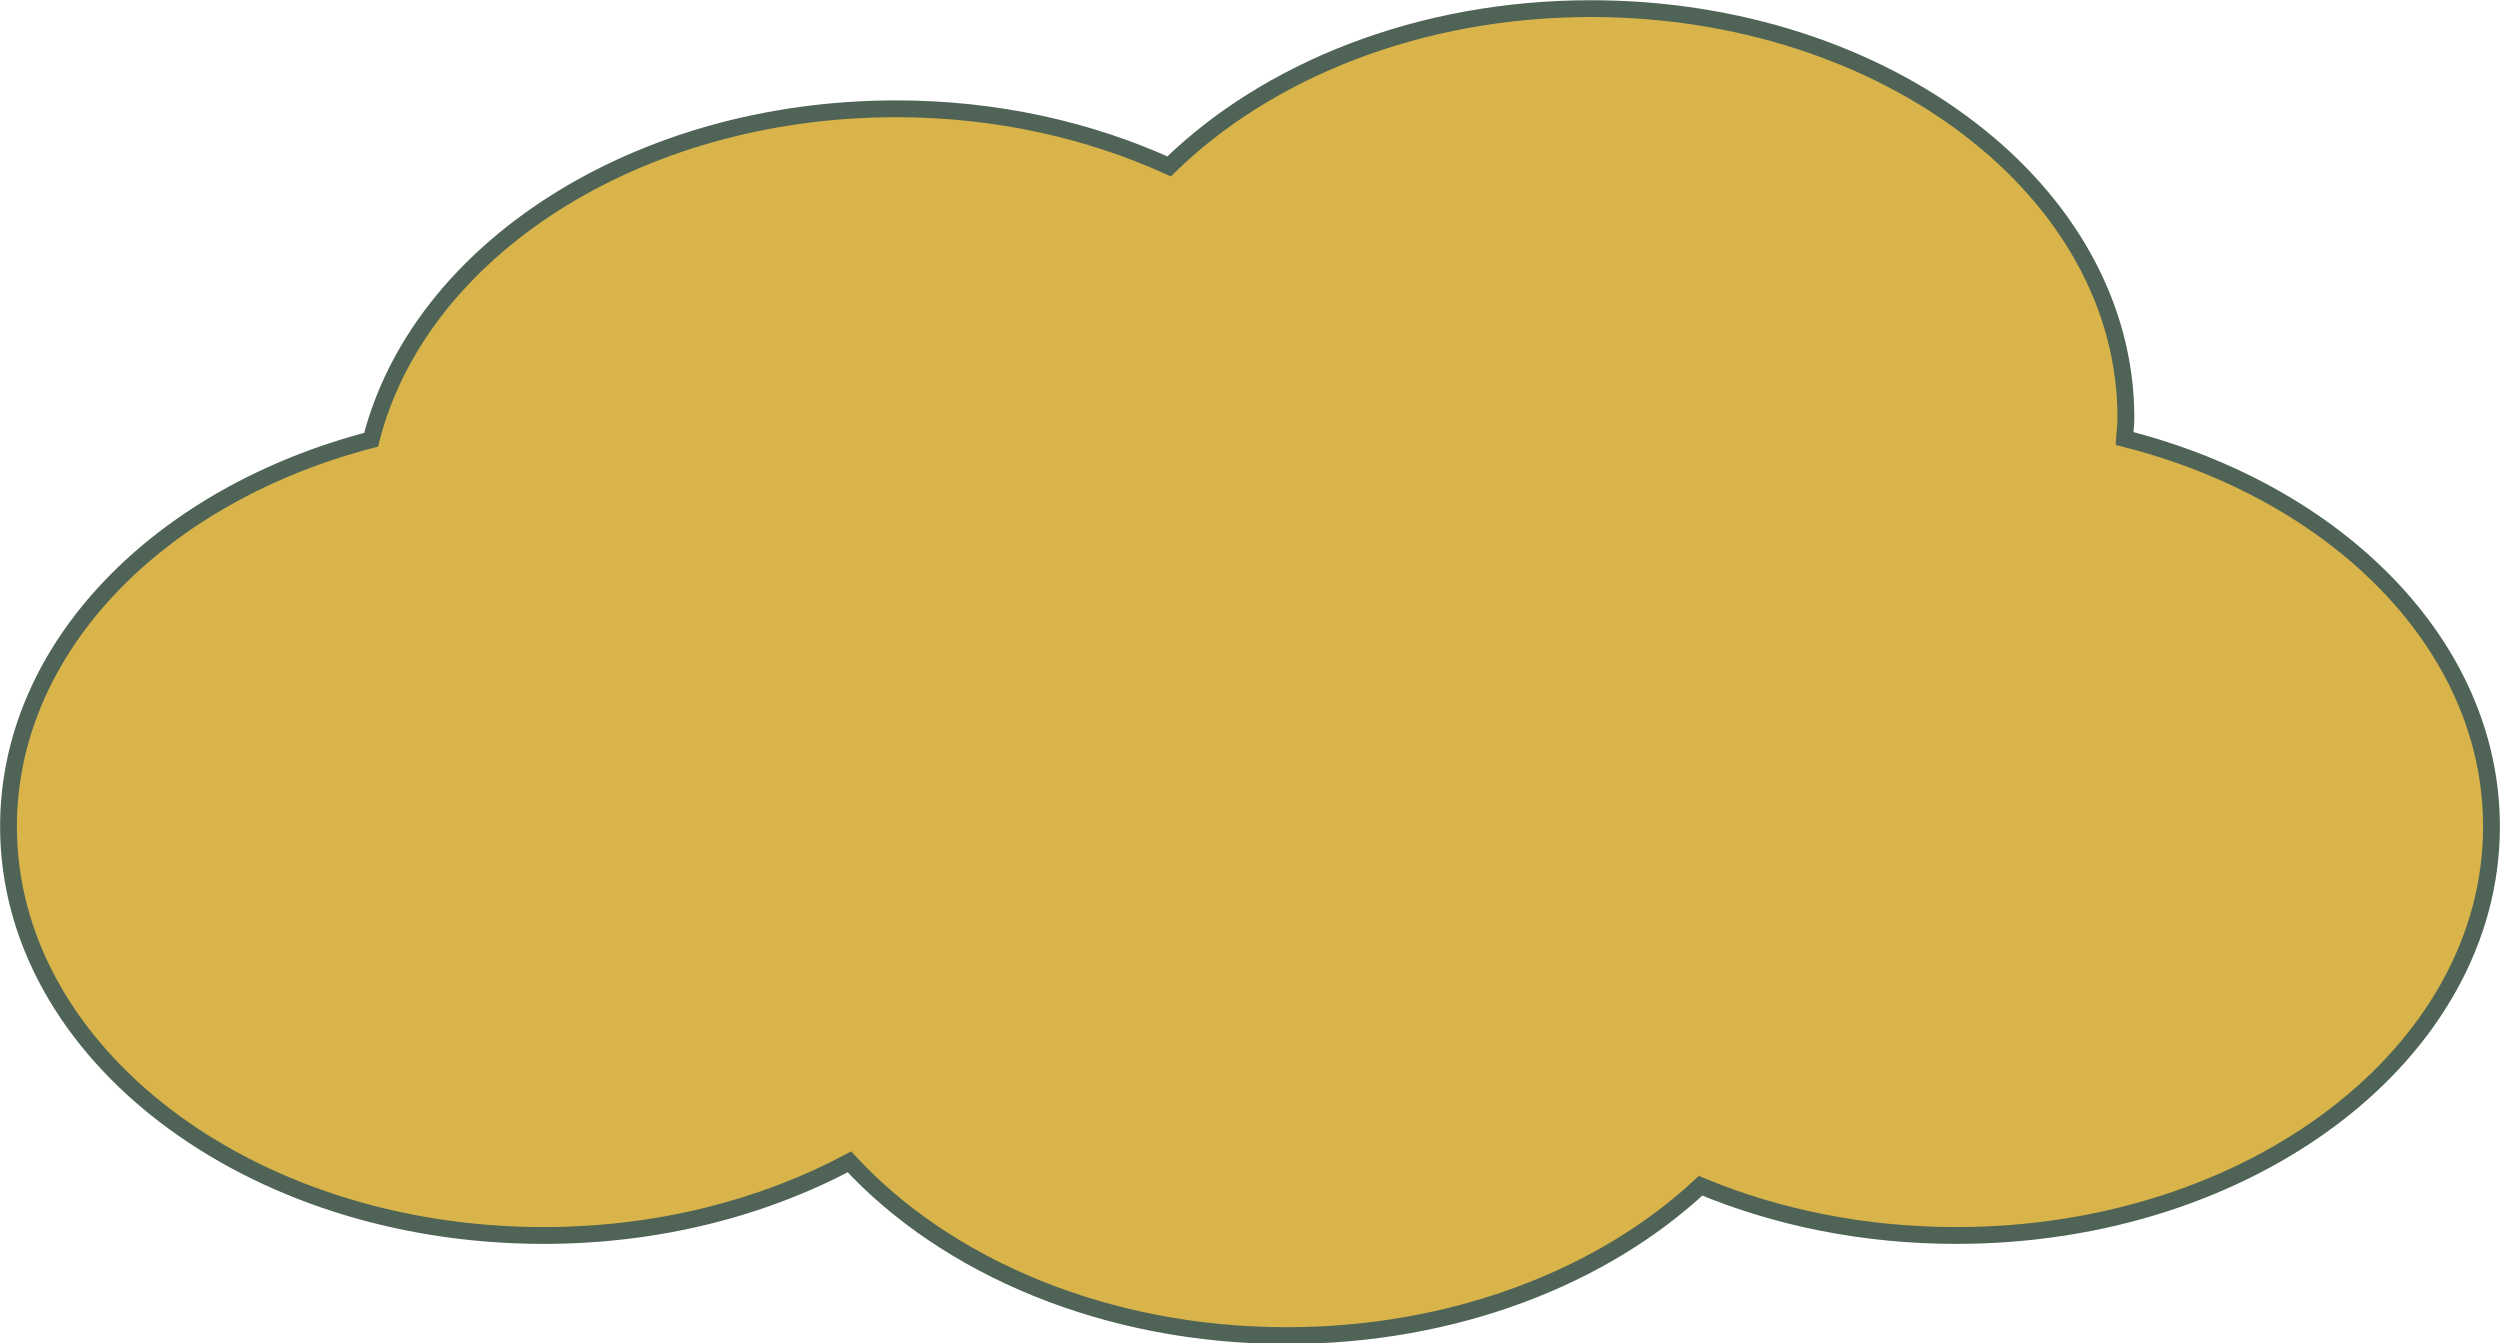
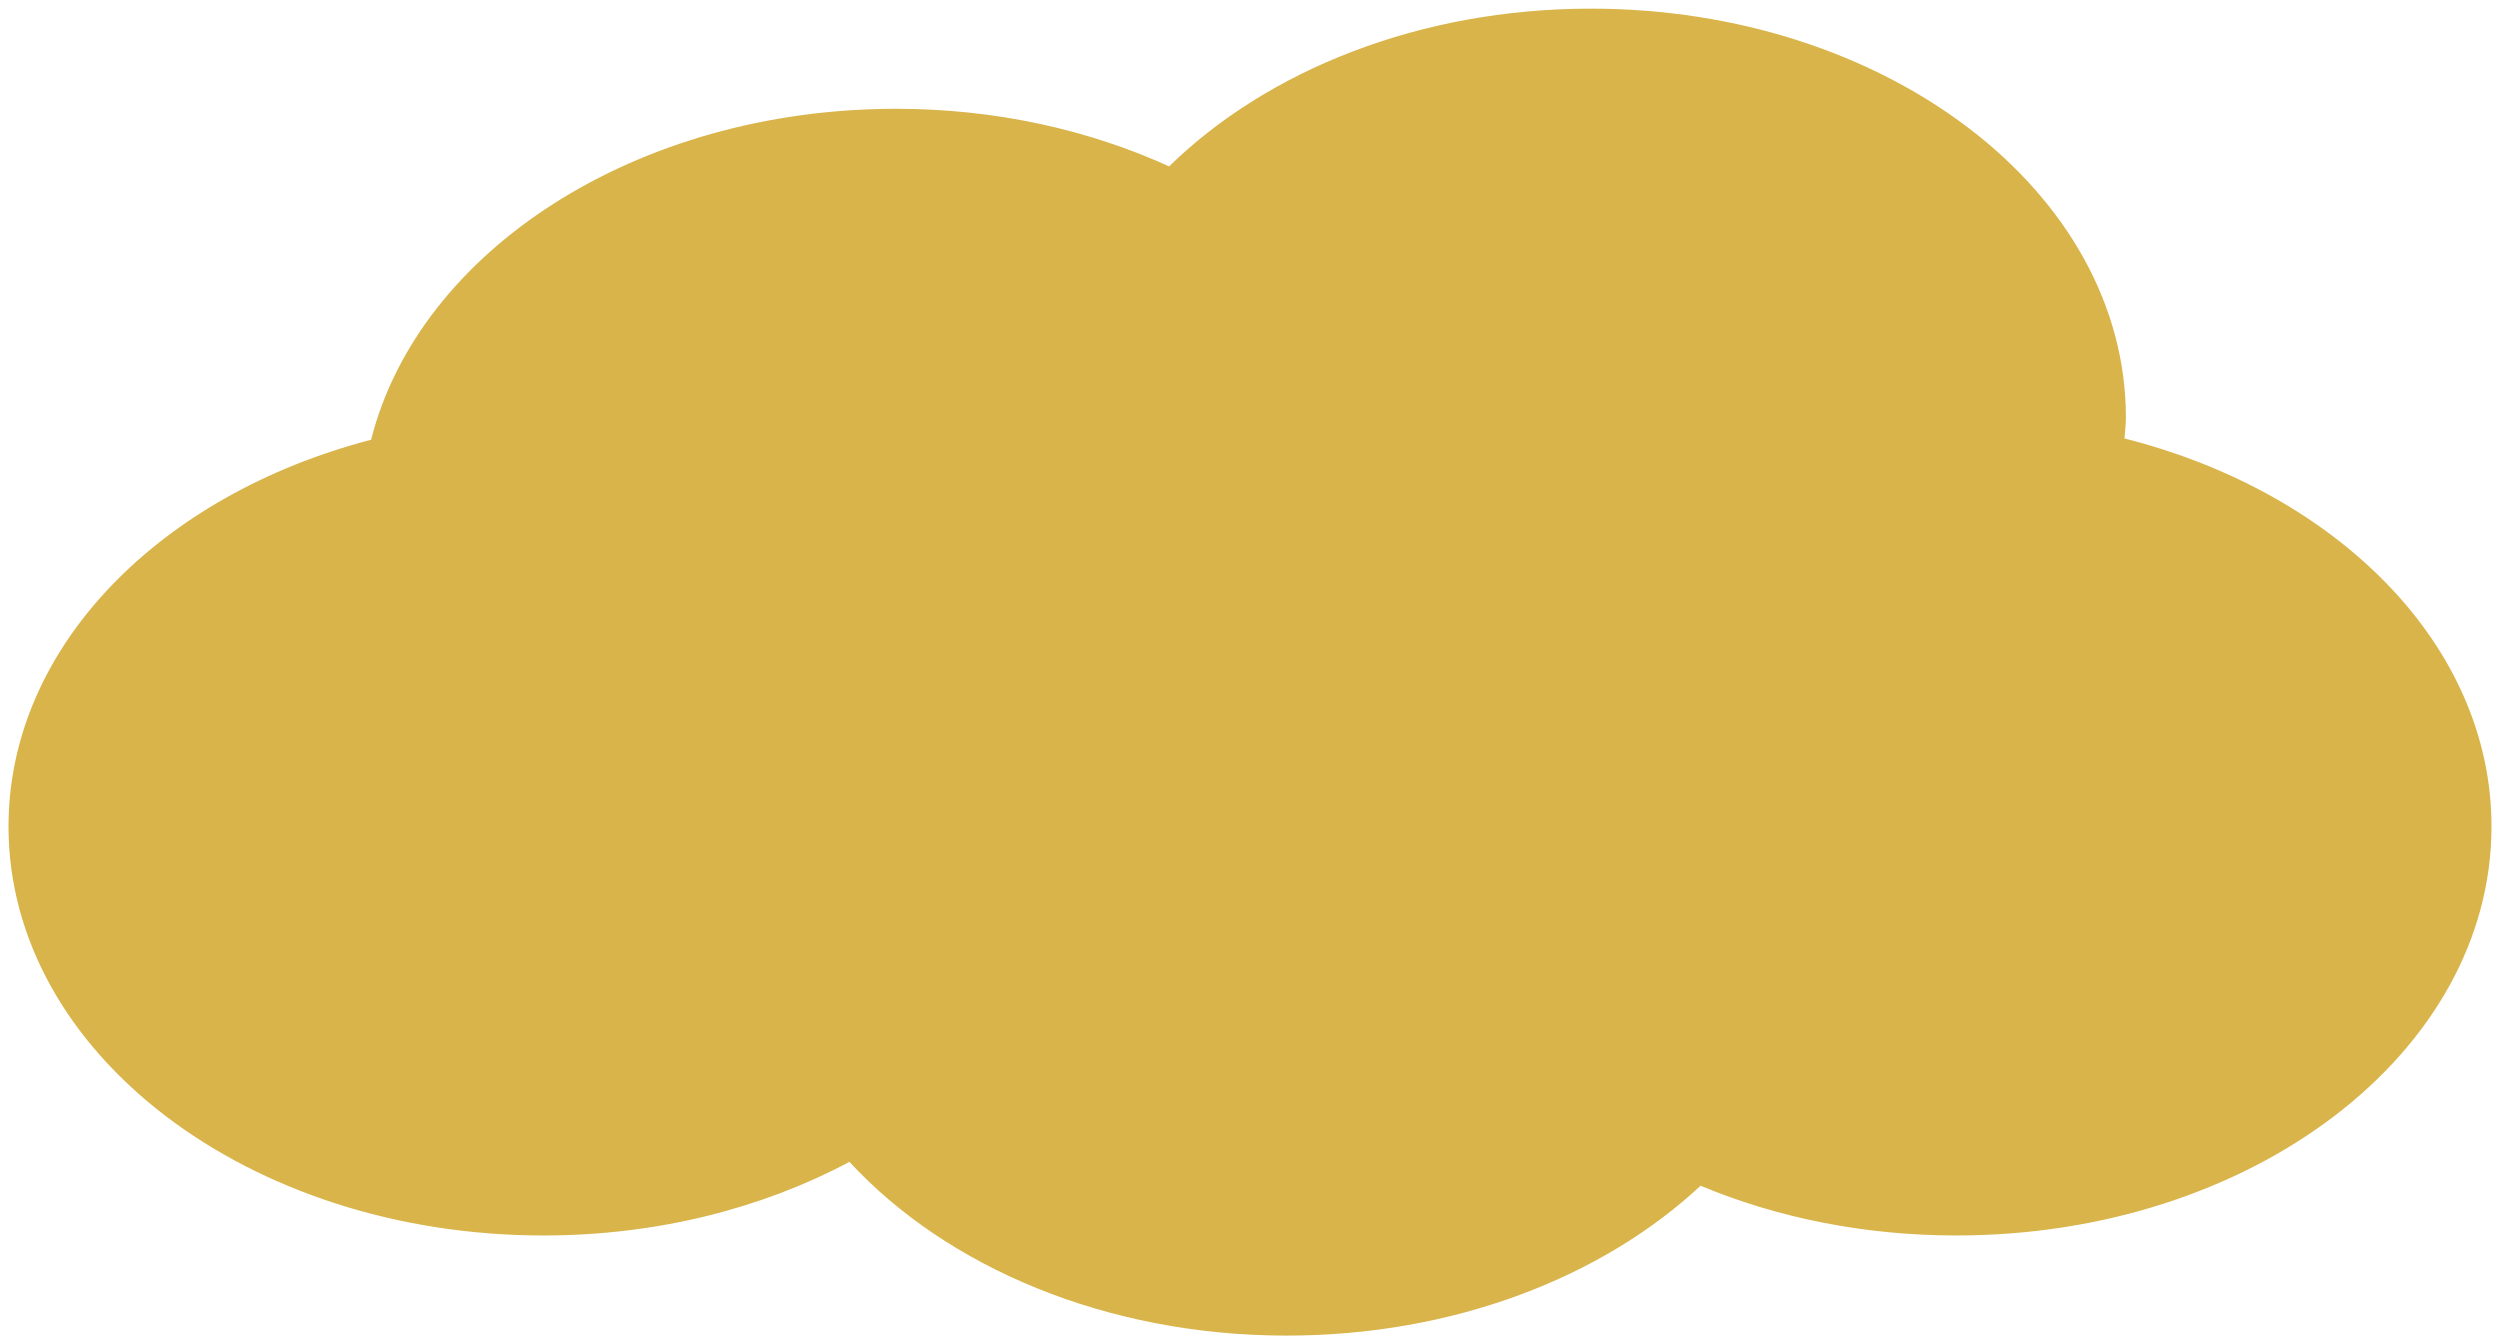
<svg xmlns="http://www.w3.org/2000/svg" fill="#000000" height="159.7" preserveAspectRatio="xMidYMid meet" version="1" viewBox="64.0 132.7 297.2 159.7" width="297.2" zoomAndPan="magnify">
  <g>
    <g id="change1_1">
      <path d="M 316.562 184.828 C 316.613 184.004 316.727 183.188 316.727 182.348 C 316.727 155.496 288.242 133.727 253.113 133.727 C 232.727 133.727 214.629 141.09 202.984 152.48 C 193.477 148.156 182.41 145.633 170.543 145.633 C 139.562 145.633 113.785 162.57 108.117 184.977 C 83.059 191.5 65.012 209.598 65.012 230.953 C 65.012 257.812 93.492 279.574 128.621 279.574 C 142.152 279.574 154.672 276.32 164.98 270.82 C 176.492 283.301 195.465 291.477 216.969 291.477 C 236.797 291.477 254.504 284.539 266.164 273.66 C 275.199 277.434 285.559 279.574 296.57 279.574 C 331.707 279.574 360.188 257.812 360.188 230.953 C 360.188 209.461 341.895 191.234 316.562 184.828" fill="#d9b44a" />
    </g>
    <g id="change2_1">
-       <path d="M 316.562 184.828 L 317.562 184.891 C 317.609 184.113 317.727 183.273 317.727 182.348 C 317.727 168.555 310.402 156.109 298.699 147.172 C 286.992 138.227 270.887 132.727 253.113 132.727 C 232.484 132.727 214.145 140.168 202.285 151.766 L 202.984 152.48 L 203.398 151.57 C 193.758 147.188 182.551 144.633 170.543 144.633 C 154.871 144.633 140.5 148.914 129.301 156.059 C 118.105 163.203 110.059 173.23 107.148 184.73 L 108.117 184.977 L 107.867 184.008 C 95.176 187.312 84.238 193.551 76.445 201.715 C 68.652 209.871 64.008 219.988 64.012 230.953 C 64.008 244.75 71.332 257.191 83.035 266.129 C 94.742 275.074 110.852 280.57 128.621 280.574 C 142.312 280.574 154.988 277.285 165.449 271.703 L 164.98 270.82 L 164.242 271.496 C 175.988 284.215 195.211 292.469 216.969 292.473 C 237.027 292.473 254.969 285.469 266.848 274.395 L 266.164 273.66 L 265.781 274.586 C 274.941 278.41 285.426 280.574 296.57 280.574 C 314.348 280.57 330.453 275.074 342.164 266.129 C 353.867 257.191 361.191 244.75 361.188 230.953 C 361.191 219.918 356.484 209.734 348.594 201.543 C 340.703 193.344 329.637 187.105 316.809 183.859 L 316.562 184.828 L 317.562 184.891 L 316.562 184.828 L 316.32 185.801 C 328.82 188.961 339.562 195.039 347.152 202.93 C 354.746 210.824 359.188 220.5 359.188 230.953 C 359.188 244.016 352.27 255.883 340.949 264.539 C 329.633 273.191 313.934 278.574 296.57 278.574 C 285.688 278.574 275.461 276.457 266.551 272.738 L 265.953 272.492 L 265.484 272.93 C 254.035 283.609 236.562 290.477 216.969 290.477 C 195.715 290.477 177 282.383 165.715 270.141 L 165.188 269.574 L 164.508 269.938 C 154.352 275.359 141.992 278.574 128.621 278.574 C 111.266 278.574 95.566 273.191 84.25 264.539 C 72.93 255.883 66.012 244.016 66.008 230.953 C 66.012 220.562 70.391 210.953 77.891 203.094 C 85.387 195.238 96.004 189.164 108.371 185.945 L 108.941 185.797 L 109.09 185.223 C 111.844 174.316 119.523 164.672 130.375 157.746 C 141.227 150.82 155.234 146.633 170.543 146.633 C 182.27 146.633 193.195 149.129 202.57 153.391 L 203.191 153.676 L 203.684 153.195 C 215.105 142.012 232.965 134.723 253.113 134.723 C 270.473 134.723 286.172 140.109 297.484 148.762 C 308.809 157.422 315.727 169.289 315.727 182.348 C 315.727 183.098 315.621 183.895 315.566 184.77 L 315.516 185.594 L 316.32 185.801 L 316.562 184.828" fill="#4f6457" />
-     </g>
+       </g>
  </g>
</svg>